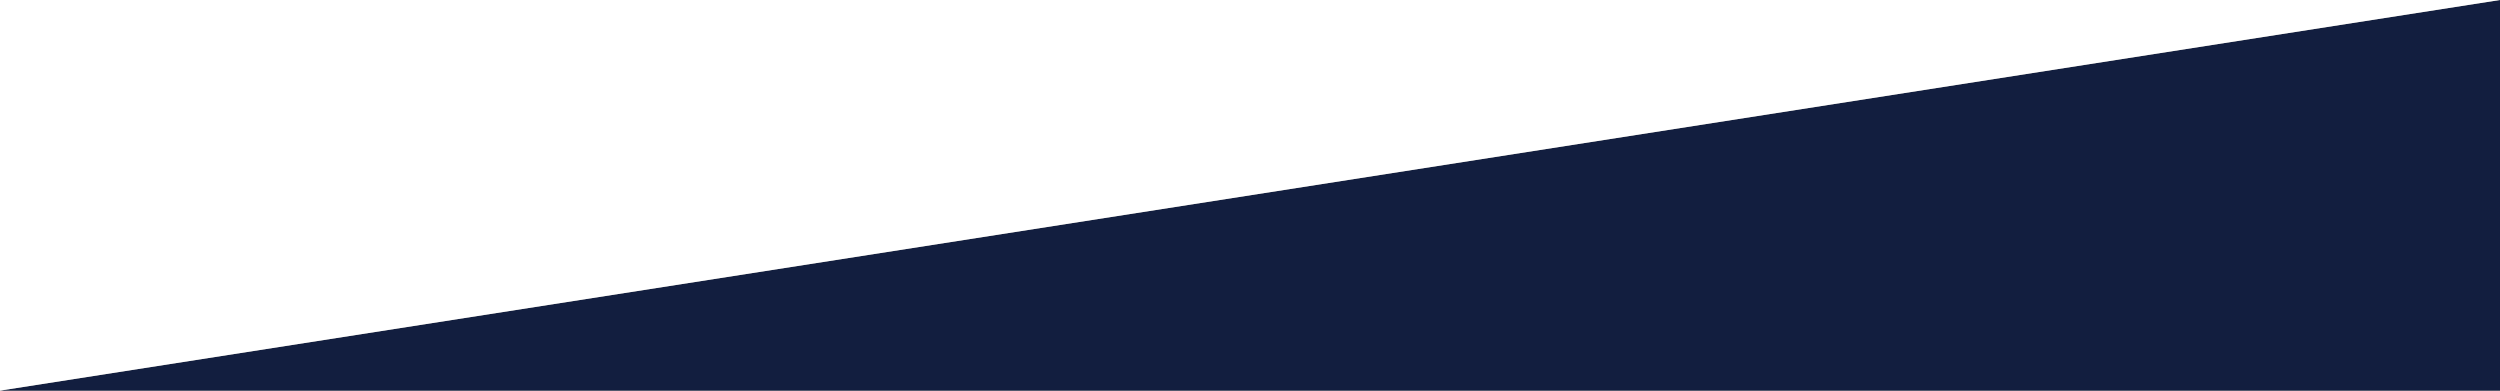
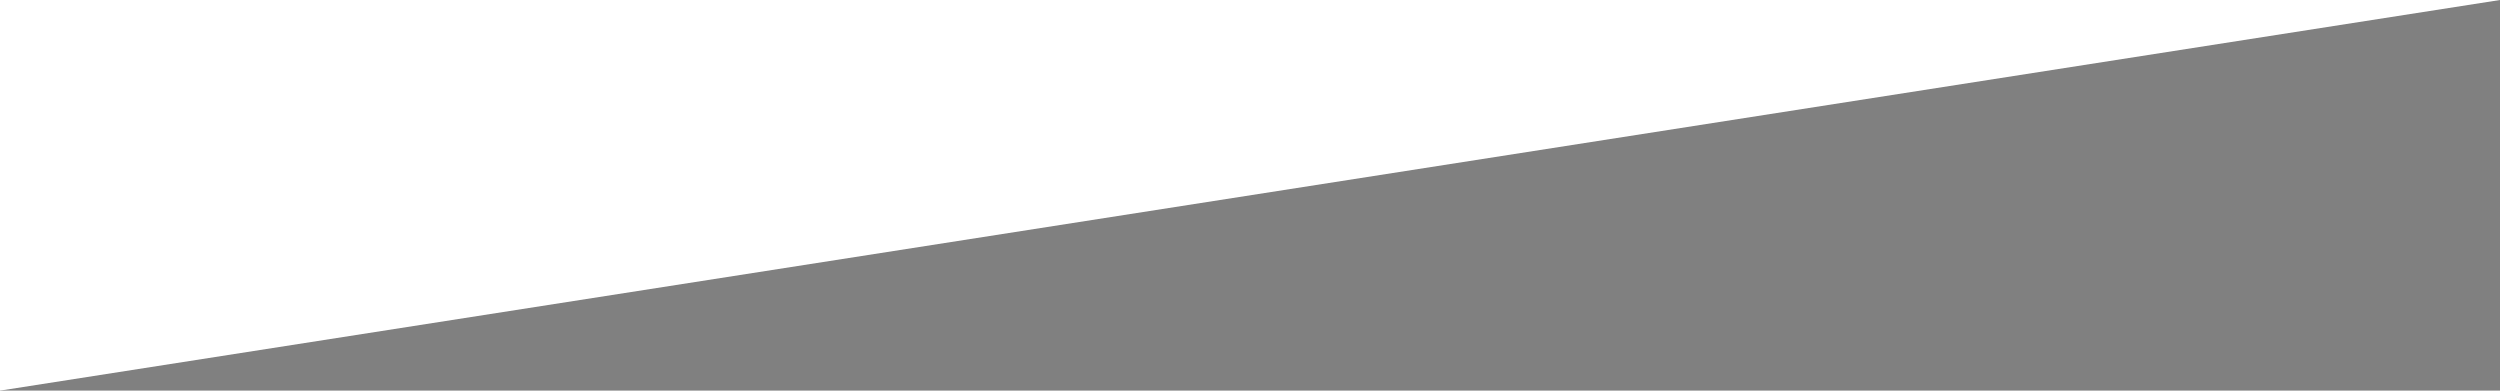
<svg xmlns="http://www.w3.org/2000/svg" version="1.1" id="圖層_1" x="0px" y="0px" viewBox="0 0 1920 300" style="enable-background:new 0 0 1920 300;" xml:space="preserve">
  <rect x="0" y="0" width="1920" height="300" fill="#808080" stroke="none" />
  <style type="text/css">
	.st0{fill:#121E3F;}
	.st1{fill:#FFFFFF;}
</style>
-   <polygon class="st0" points="1920,300 0,300 1920,0 " />
  <g id="圖層_2_1_">
    <g id="圖層_1-2">
      <polygon class="st1" points="0,300 0,0 1920,0   " />
    </g>
  </g>
</svg>